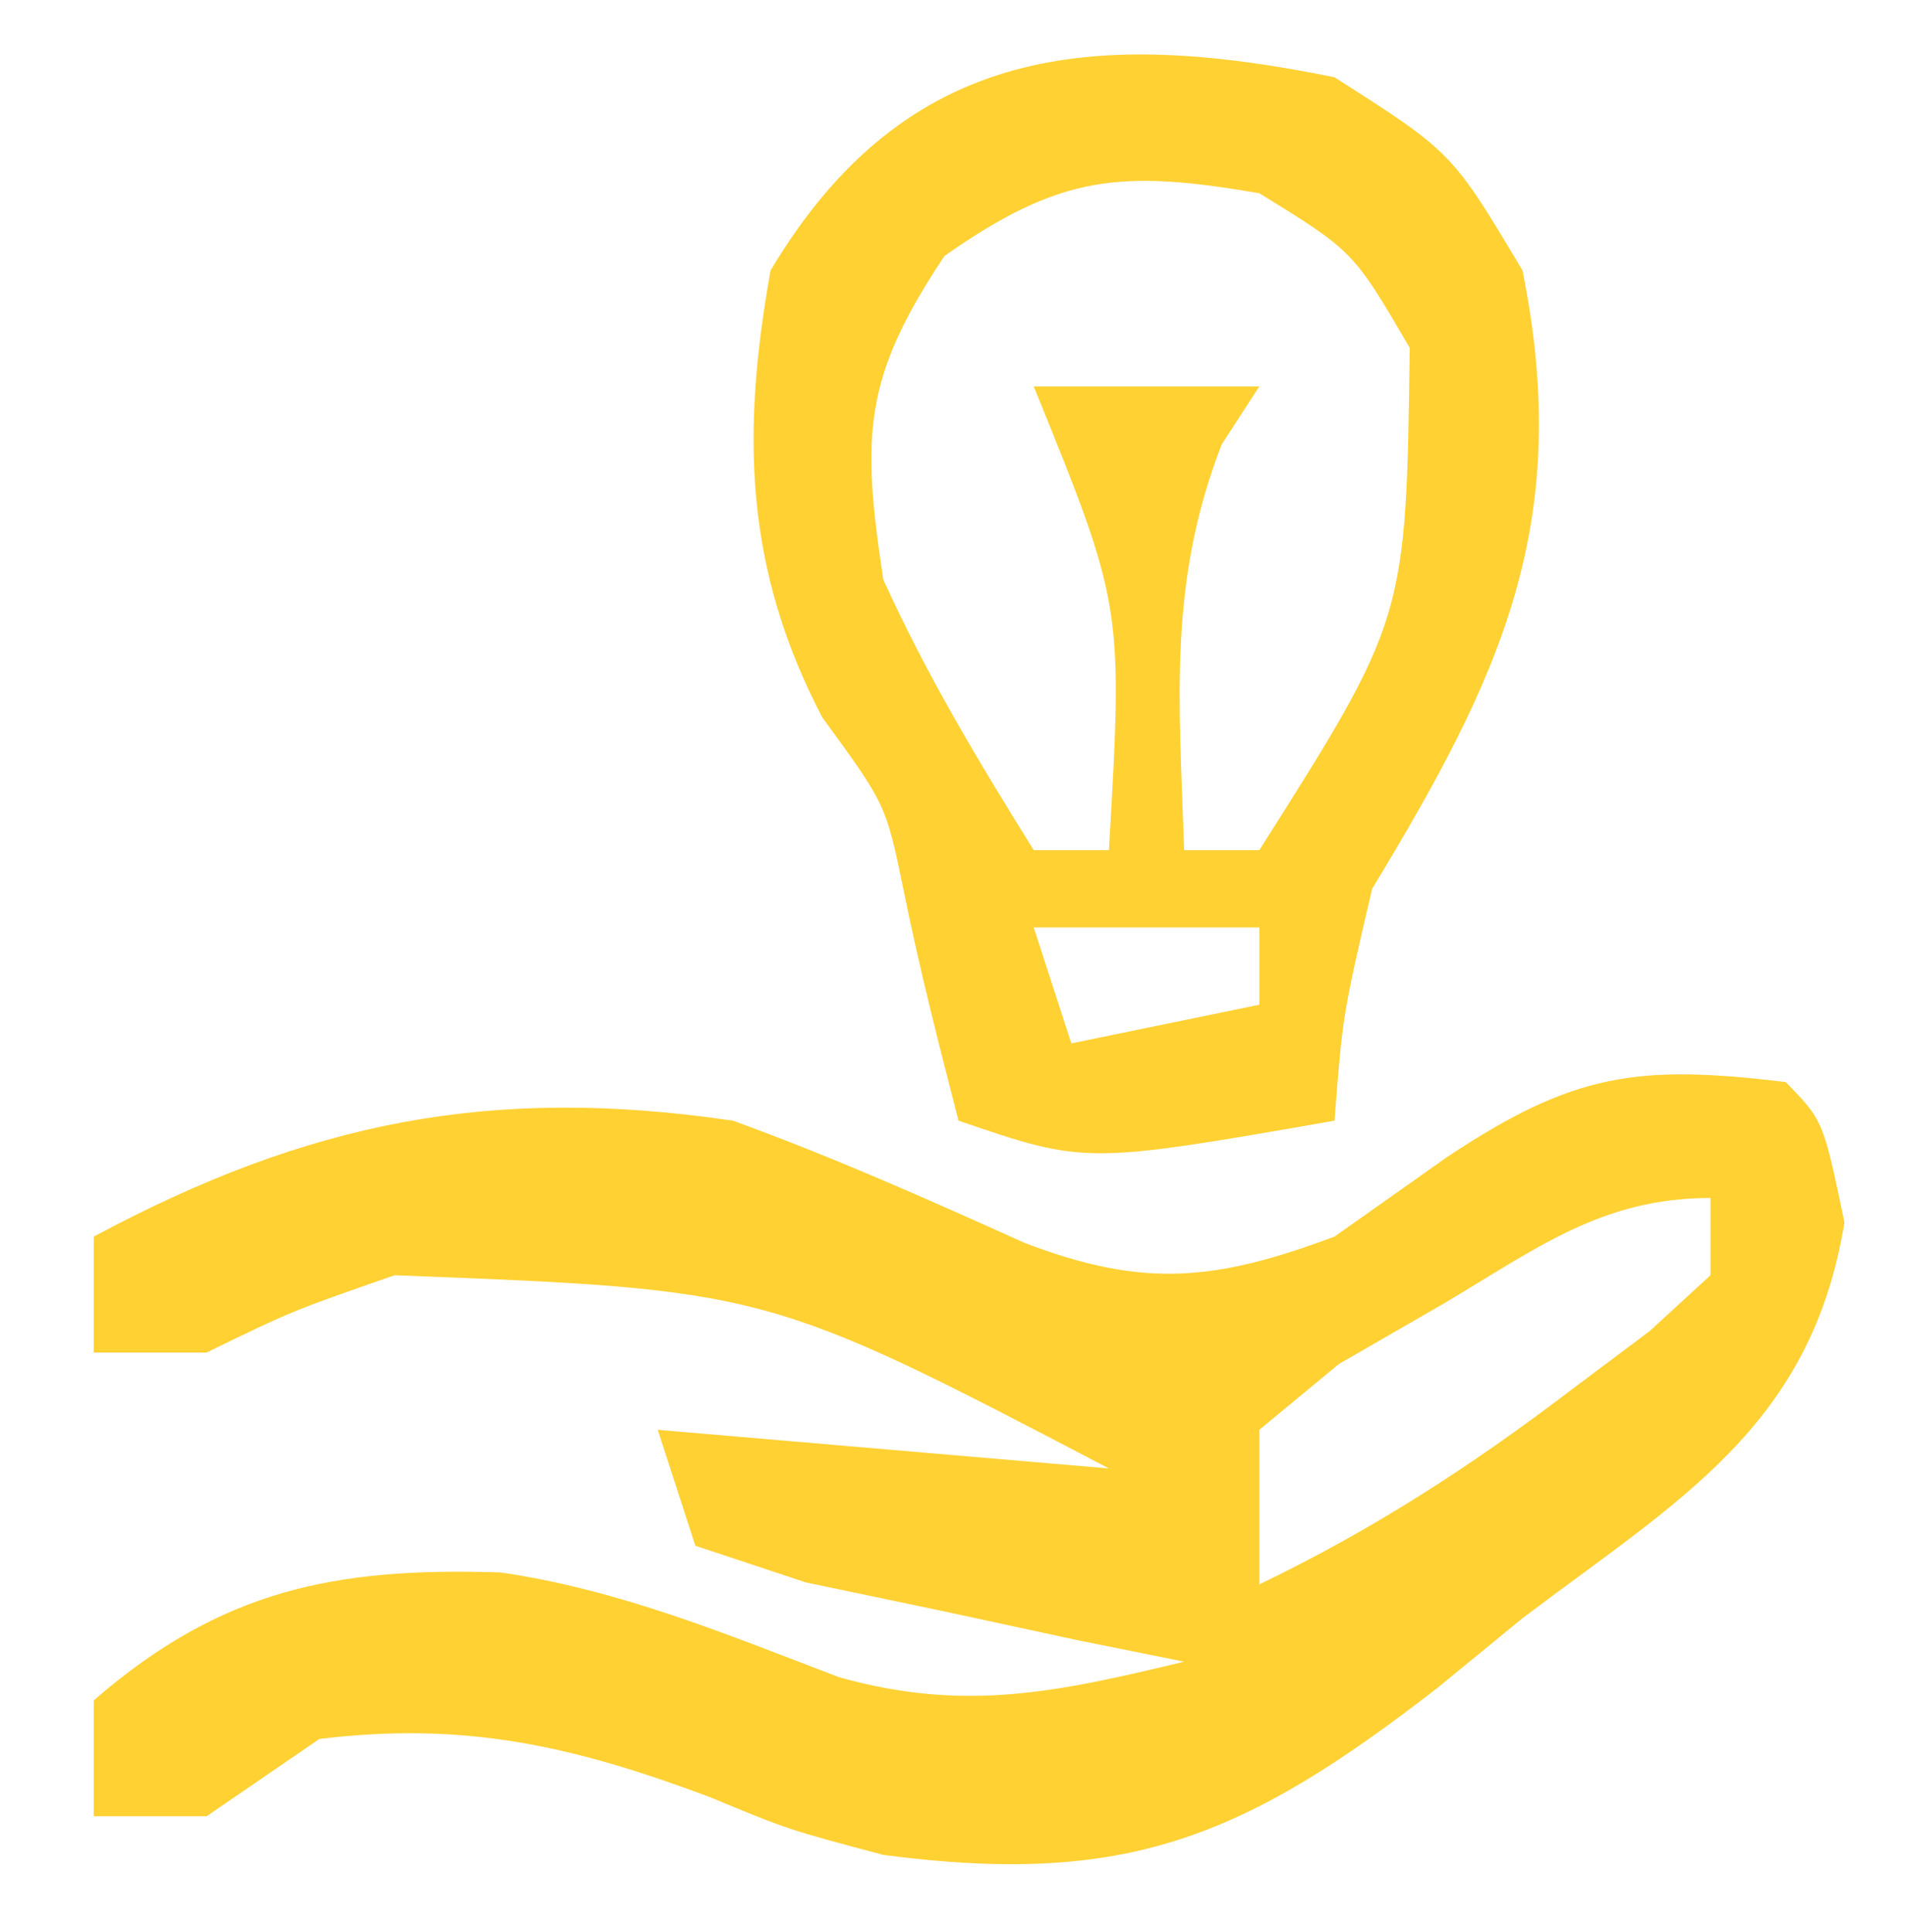
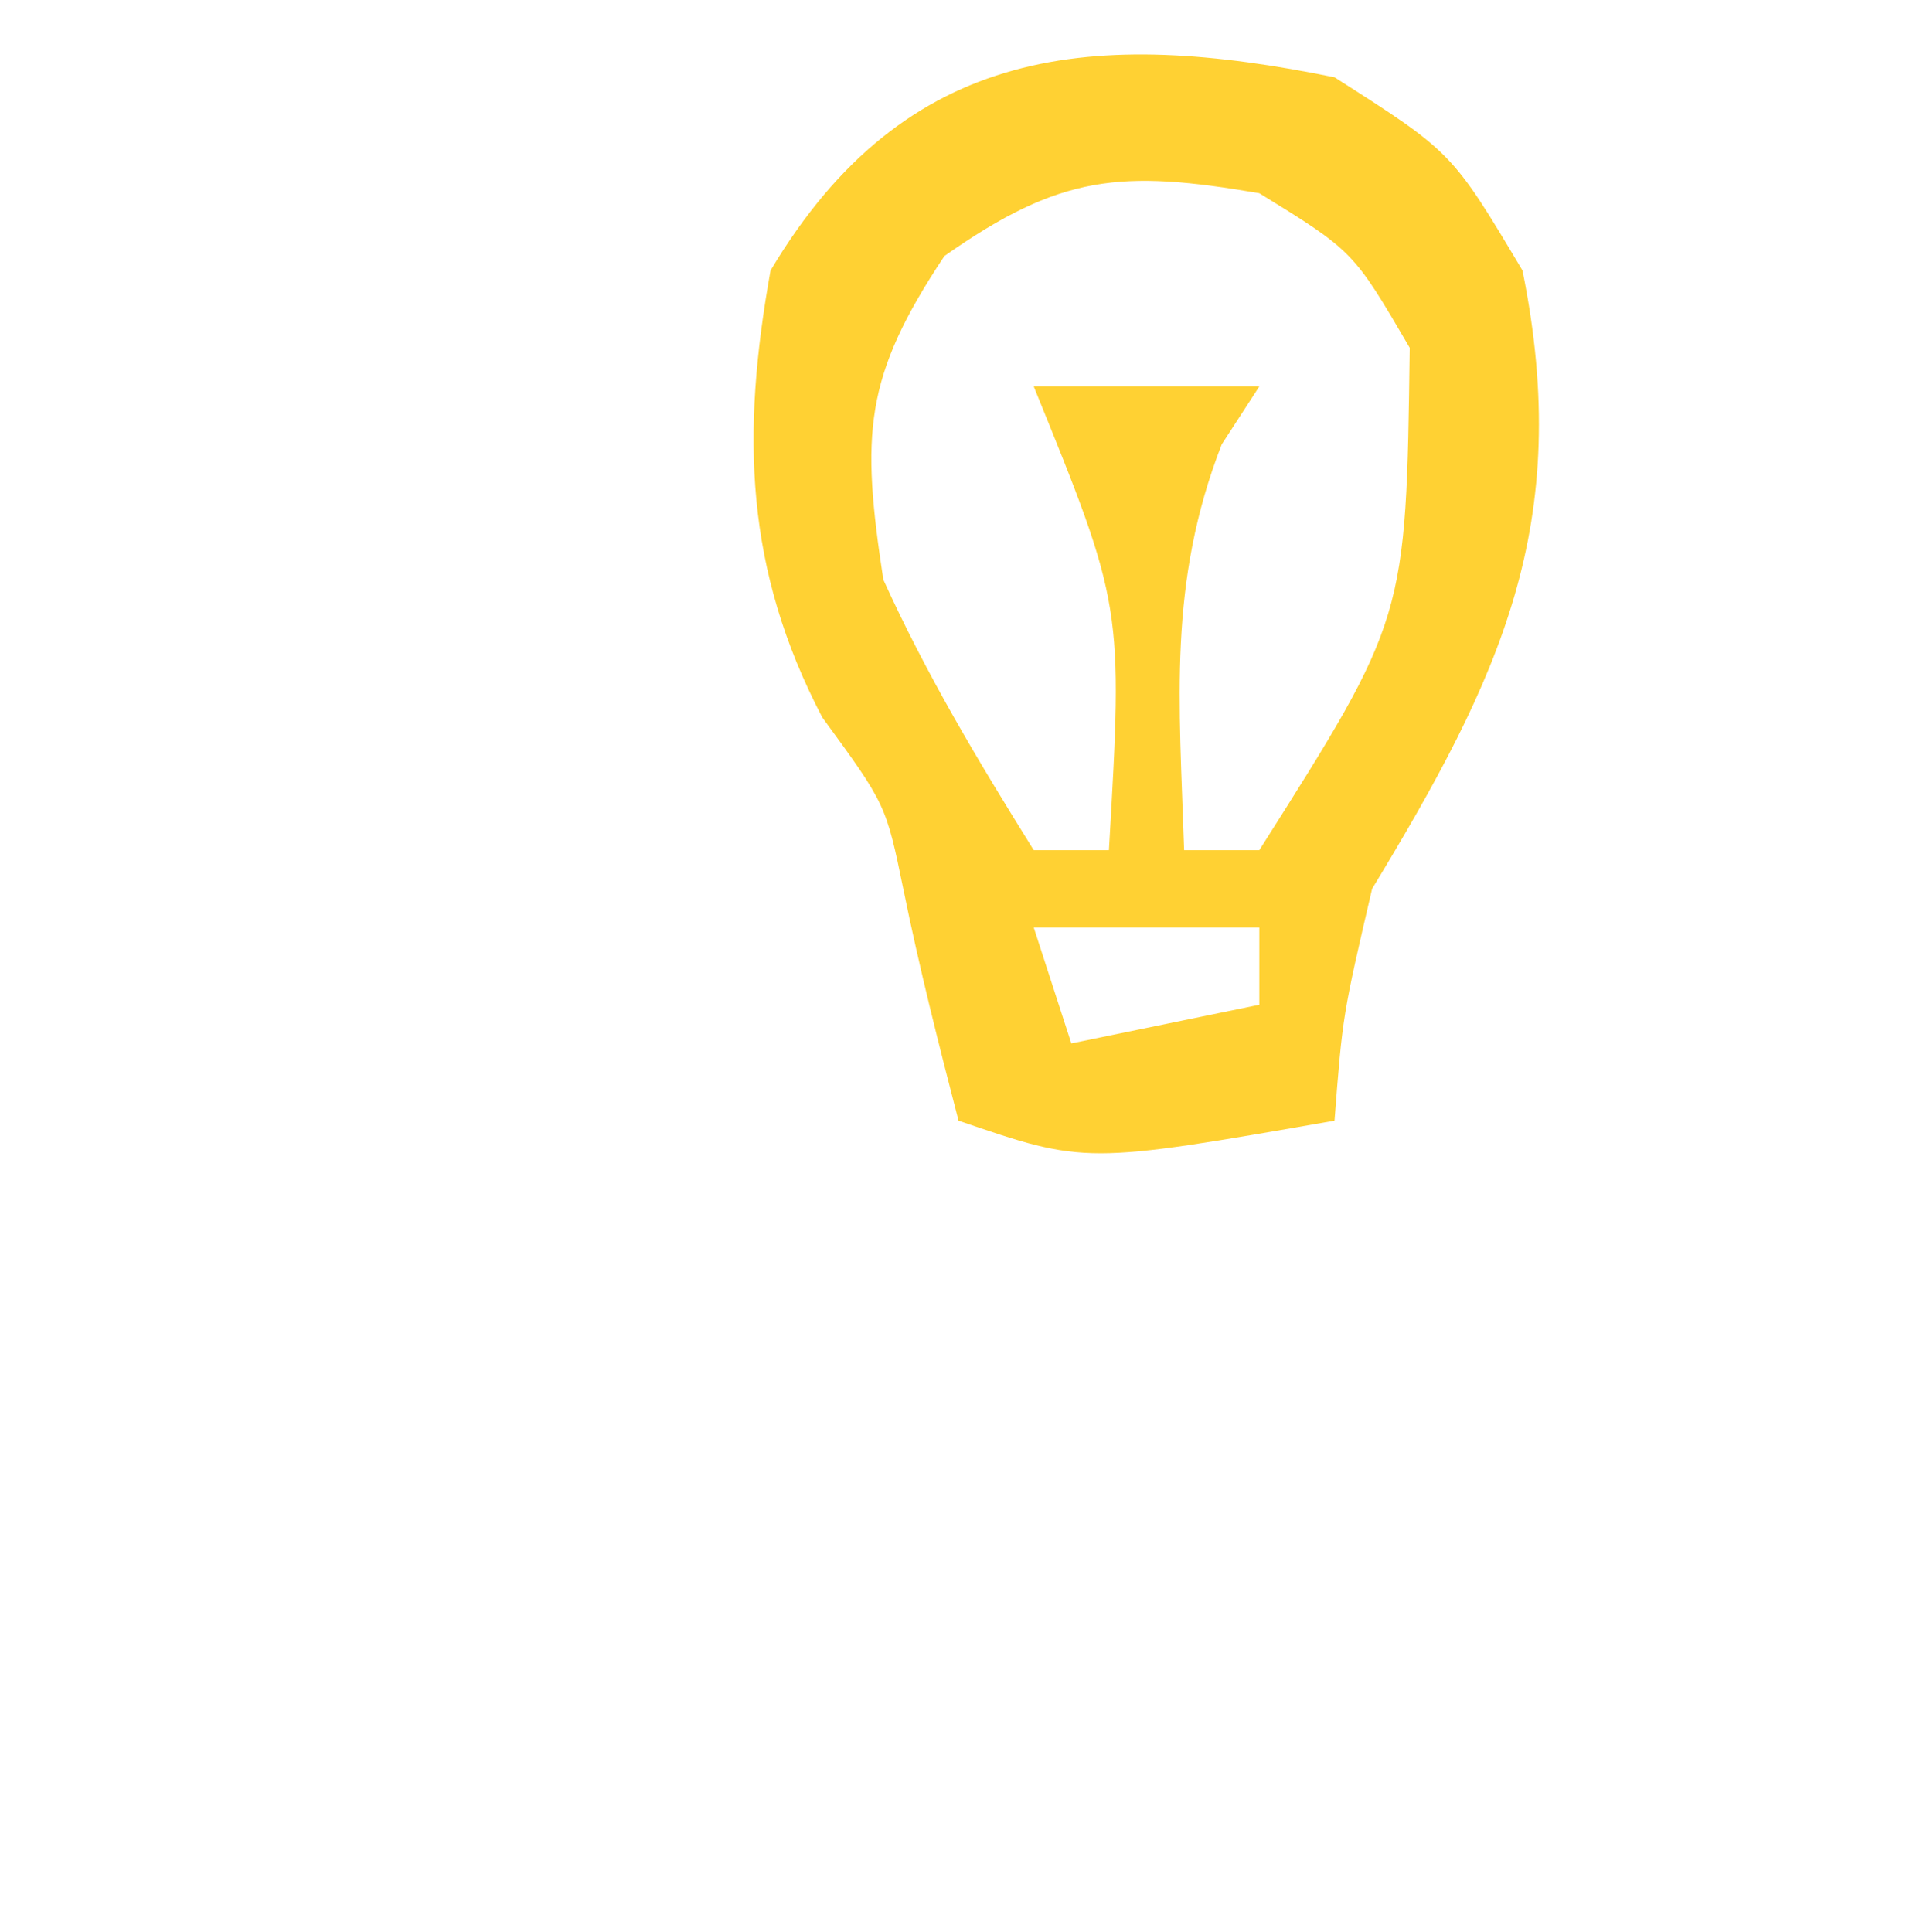
<svg xmlns="http://www.w3.org/2000/svg" width="73" height="74" viewBox="0 0 73 74" fill="none">
  <g id="Simplification">
-     <path id="Vector" d="M68.392 41.44C69.832 42.92 69.832 42.92 70.642 46.817C69.373 54.627 64.296 57.452 58.312 61.975C57.241 62.853 56.17 63.73 55.067 64.634C47.636 70.399 43.124 72.261 33.832 71.04C30.176 70.069 30.176 70.069 27.172 68.82C21.976 66.877 17.826 65.916 12.232 66.6C10.807 67.577 9.381 68.554 7.912 69.56C6.487 69.56 5.061 69.56 3.592 69.56C3.592 68.095 3.592 66.63 3.592 65.12C8.479 60.883 12.838 60.015 19.179 60.223C23.742 60.889 27.818 62.586 32.122 64.23C36.952 65.595 40.524 64.802 45.352 63.64C43.35 63.236 43.35 63.236 41.308 62.825C39.584 62.453 37.859 62.081 36.082 61.697C34.362 61.337 32.641 60.976 30.868 60.605C29.47 60.141 28.073 59.678 26.632 59.2C26.157 57.735 25.682 56.27 25.192 54.76C30.895 55.248 36.597 55.737 42.472 56.24C29.372 49.388 29.372 49.388 15.112 48.84C11.17 50.213 11.17 50.213 7.912 51.8C6.487 51.8 5.061 51.8 3.592 51.8C3.592 50.335 3.592 48.87 3.592 47.36C11.808 42.955 18.827 41.561 28.072 42.92C31.885 44.305 35.531 45.927 39.232 47.597C43.801 49.35 46.555 49.063 51.112 47.36C52.538 46.353 53.964 45.345 55.432 44.307C60.29 41.083 62.728 40.763 68.392 41.44ZM55.252 49.95C53.942 50.706 52.631 51.461 51.281 52.239C50.275 53.071 49.269 53.903 48.232 54.76C48.232 56.714 48.232 58.667 48.232 60.68C52.542 58.605 56.29 56.19 60.112 53.28C61.638 52.135 61.638 52.135 63.195 50.968C63.96 50.265 64.725 49.563 65.512 48.84C65.512 47.863 65.512 46.886 65.512 45.88C61.336 45.88 58.851 47.822 55.252 49.95Z" fill="#FFD133" />
    <path id="Vector_2" d="M51.112 2.96C55.612 5.828 55.612 5.828 58.312 10.36C60.273 20.073 57.458 25.943 52.552 34.04C51.423 38.884 51.423 38.884 51.112 42.92C41.572 44.585 41.572 44.585 36.712 42.92C35.954 39.996 35.211 37.066 34.609 34.104C33.934 30.815 33.934 30.815 31.492 27.473C28.534 21.806 28.384 16.645 29.512 10.36C34.704 1.645 41.957 1.093 51.112 2.96ZM36.172 9.805C33.075 14.457 32.984 16.64 33.832 22.2C35.508 25.89 37.447 29.114 39.592 32.56C40.543 32.56 41.493 32.56 42.472 32.56C43.013 23.217 43.013 23.217 39.592 14.8C42.444 14.8 45.295 14.8 48.232 14.8C47.52 15.899 47.52 15.899 46.792 17.02C44.724 22.335 45.167 26.854 45.352 32.56C46.303 32.56 47.253 32.56 48.232 32.56C53.856 23.681 53.856 23.681 53.992 13.32C51.832 9.62 51.832 9.62 48.232 7.4C42.945 6.494 40.617 6.679 36.172 9.805ZM39.592 35.52C40.068 36.985 40.543 38.45 41.032 39.96C43.408 39.472 45.784 38.983 48.232 38.48C48.232 37.503 48.232 36.526 48.232 35.52C45.381 35.52 42.53 35.52 39.592 35.52Z" fill="#FFD133" />
  </g>
</svg>